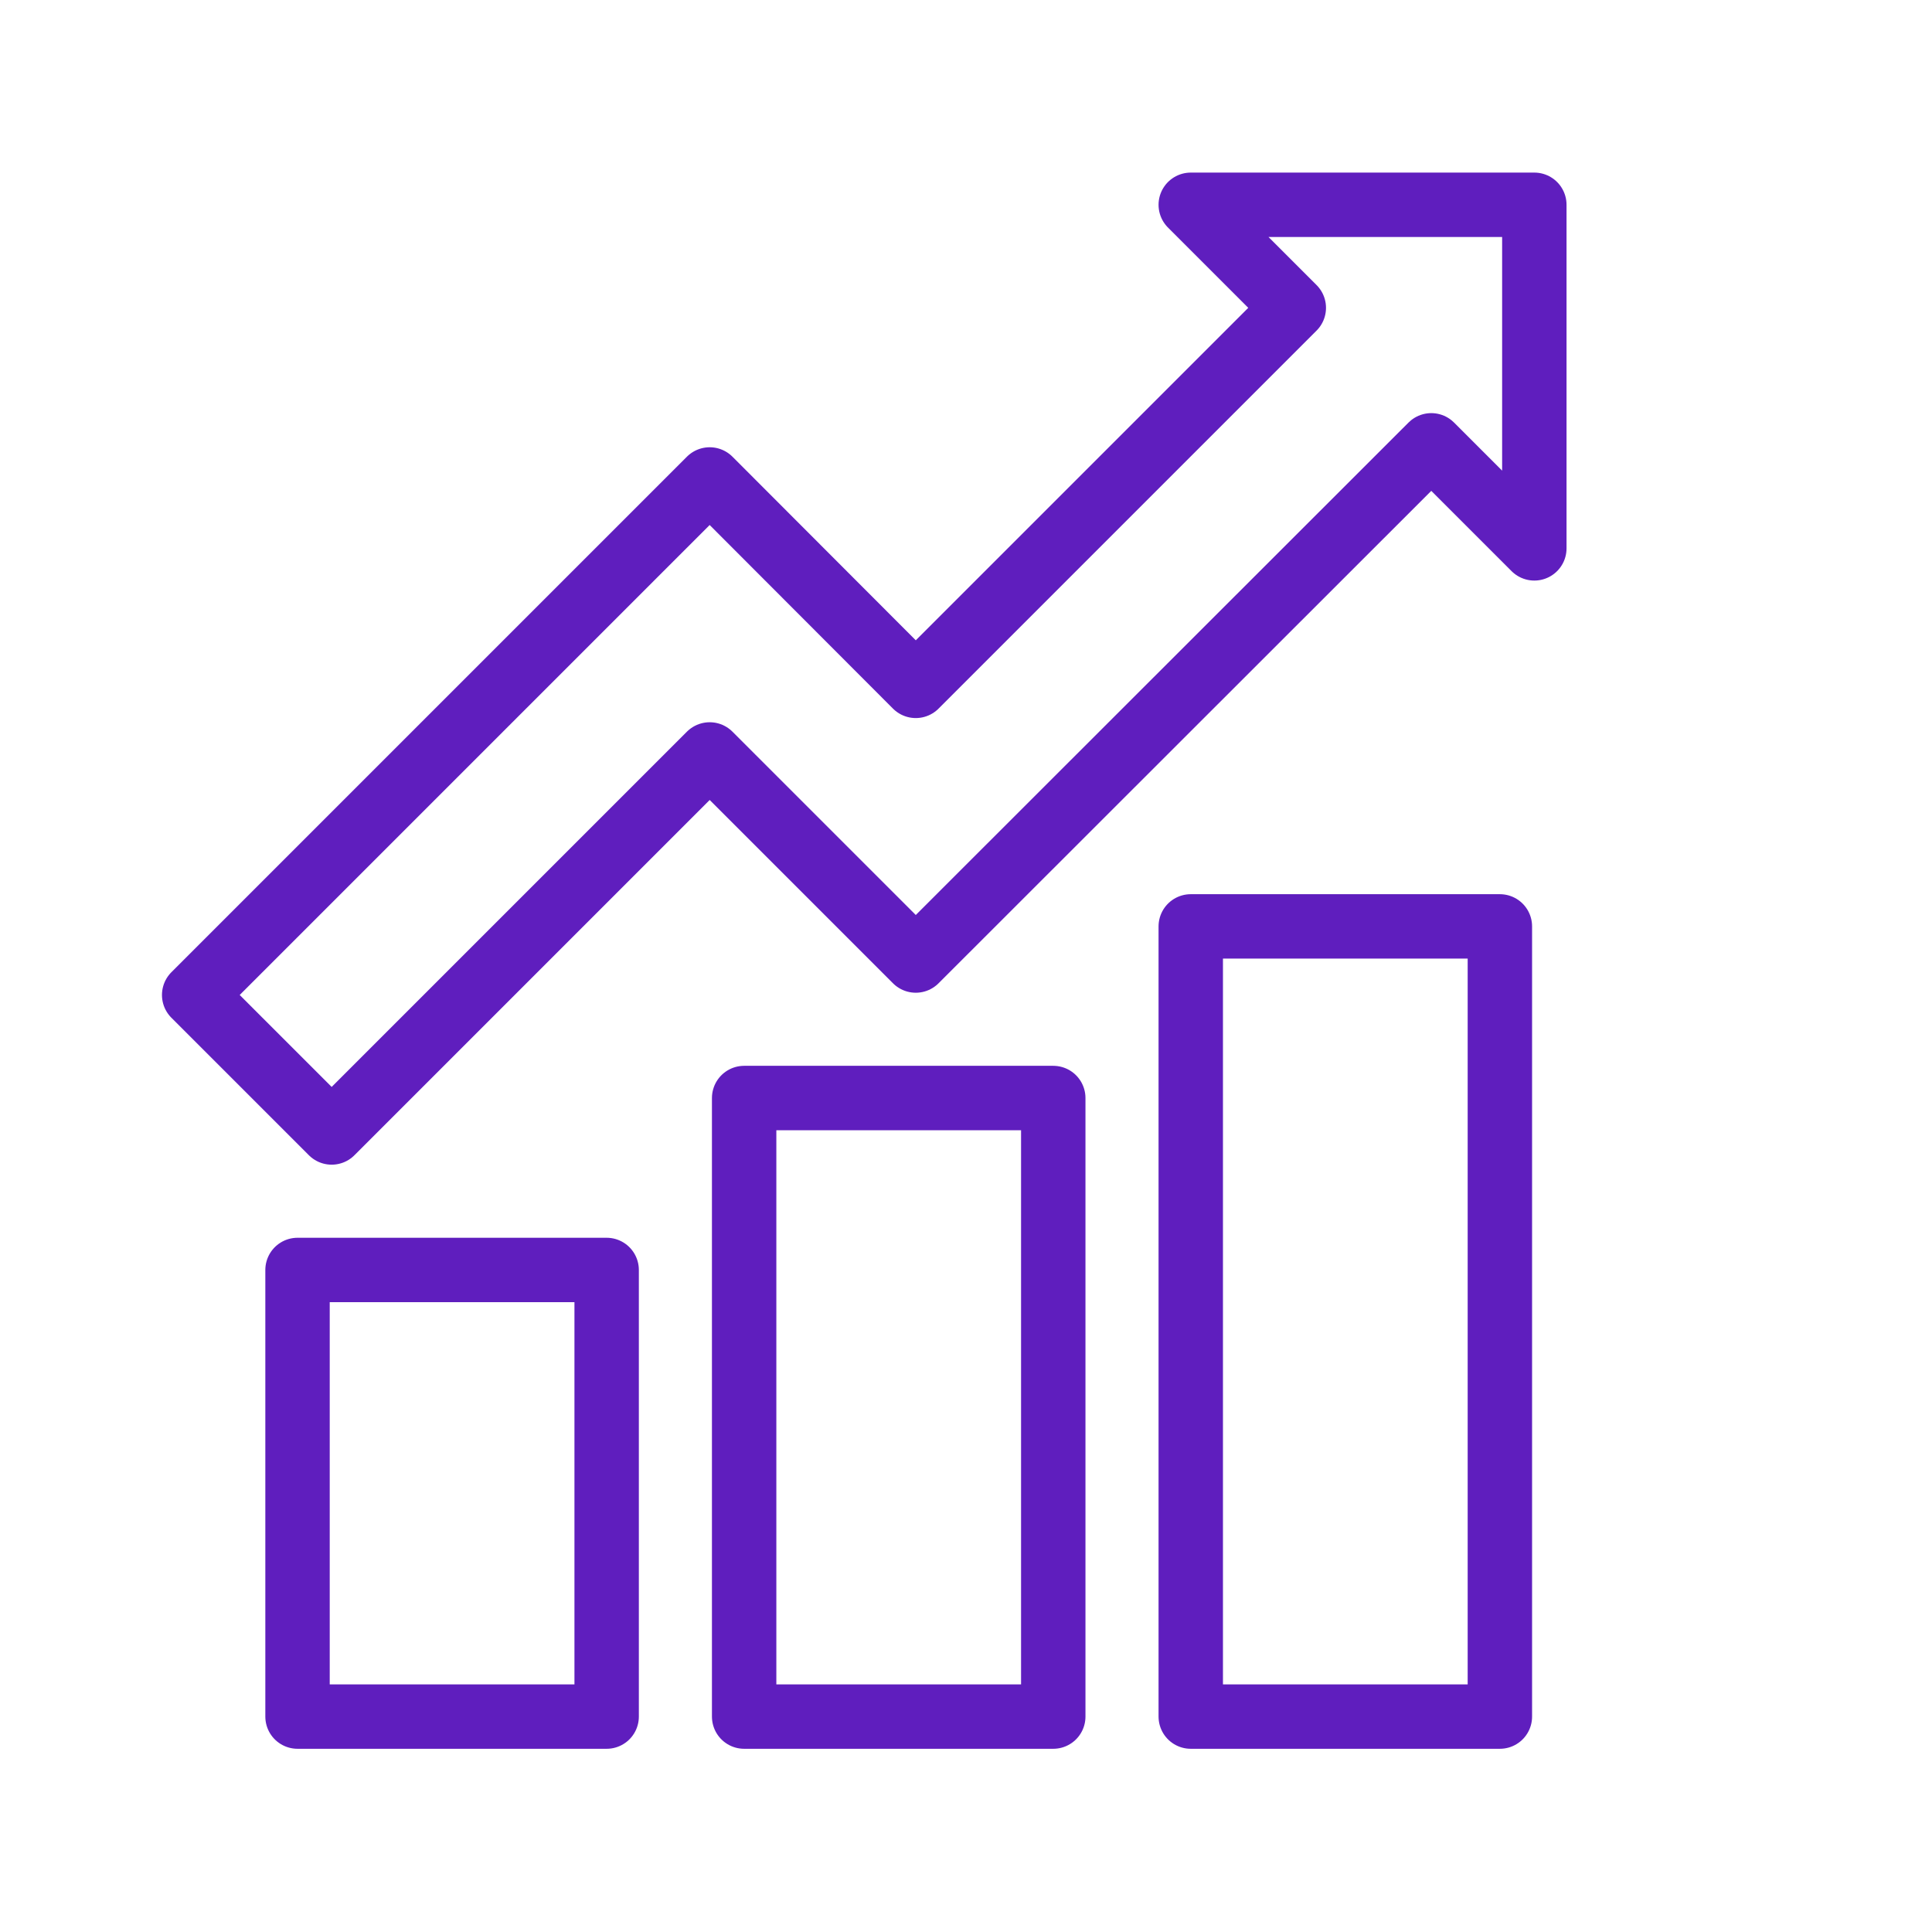
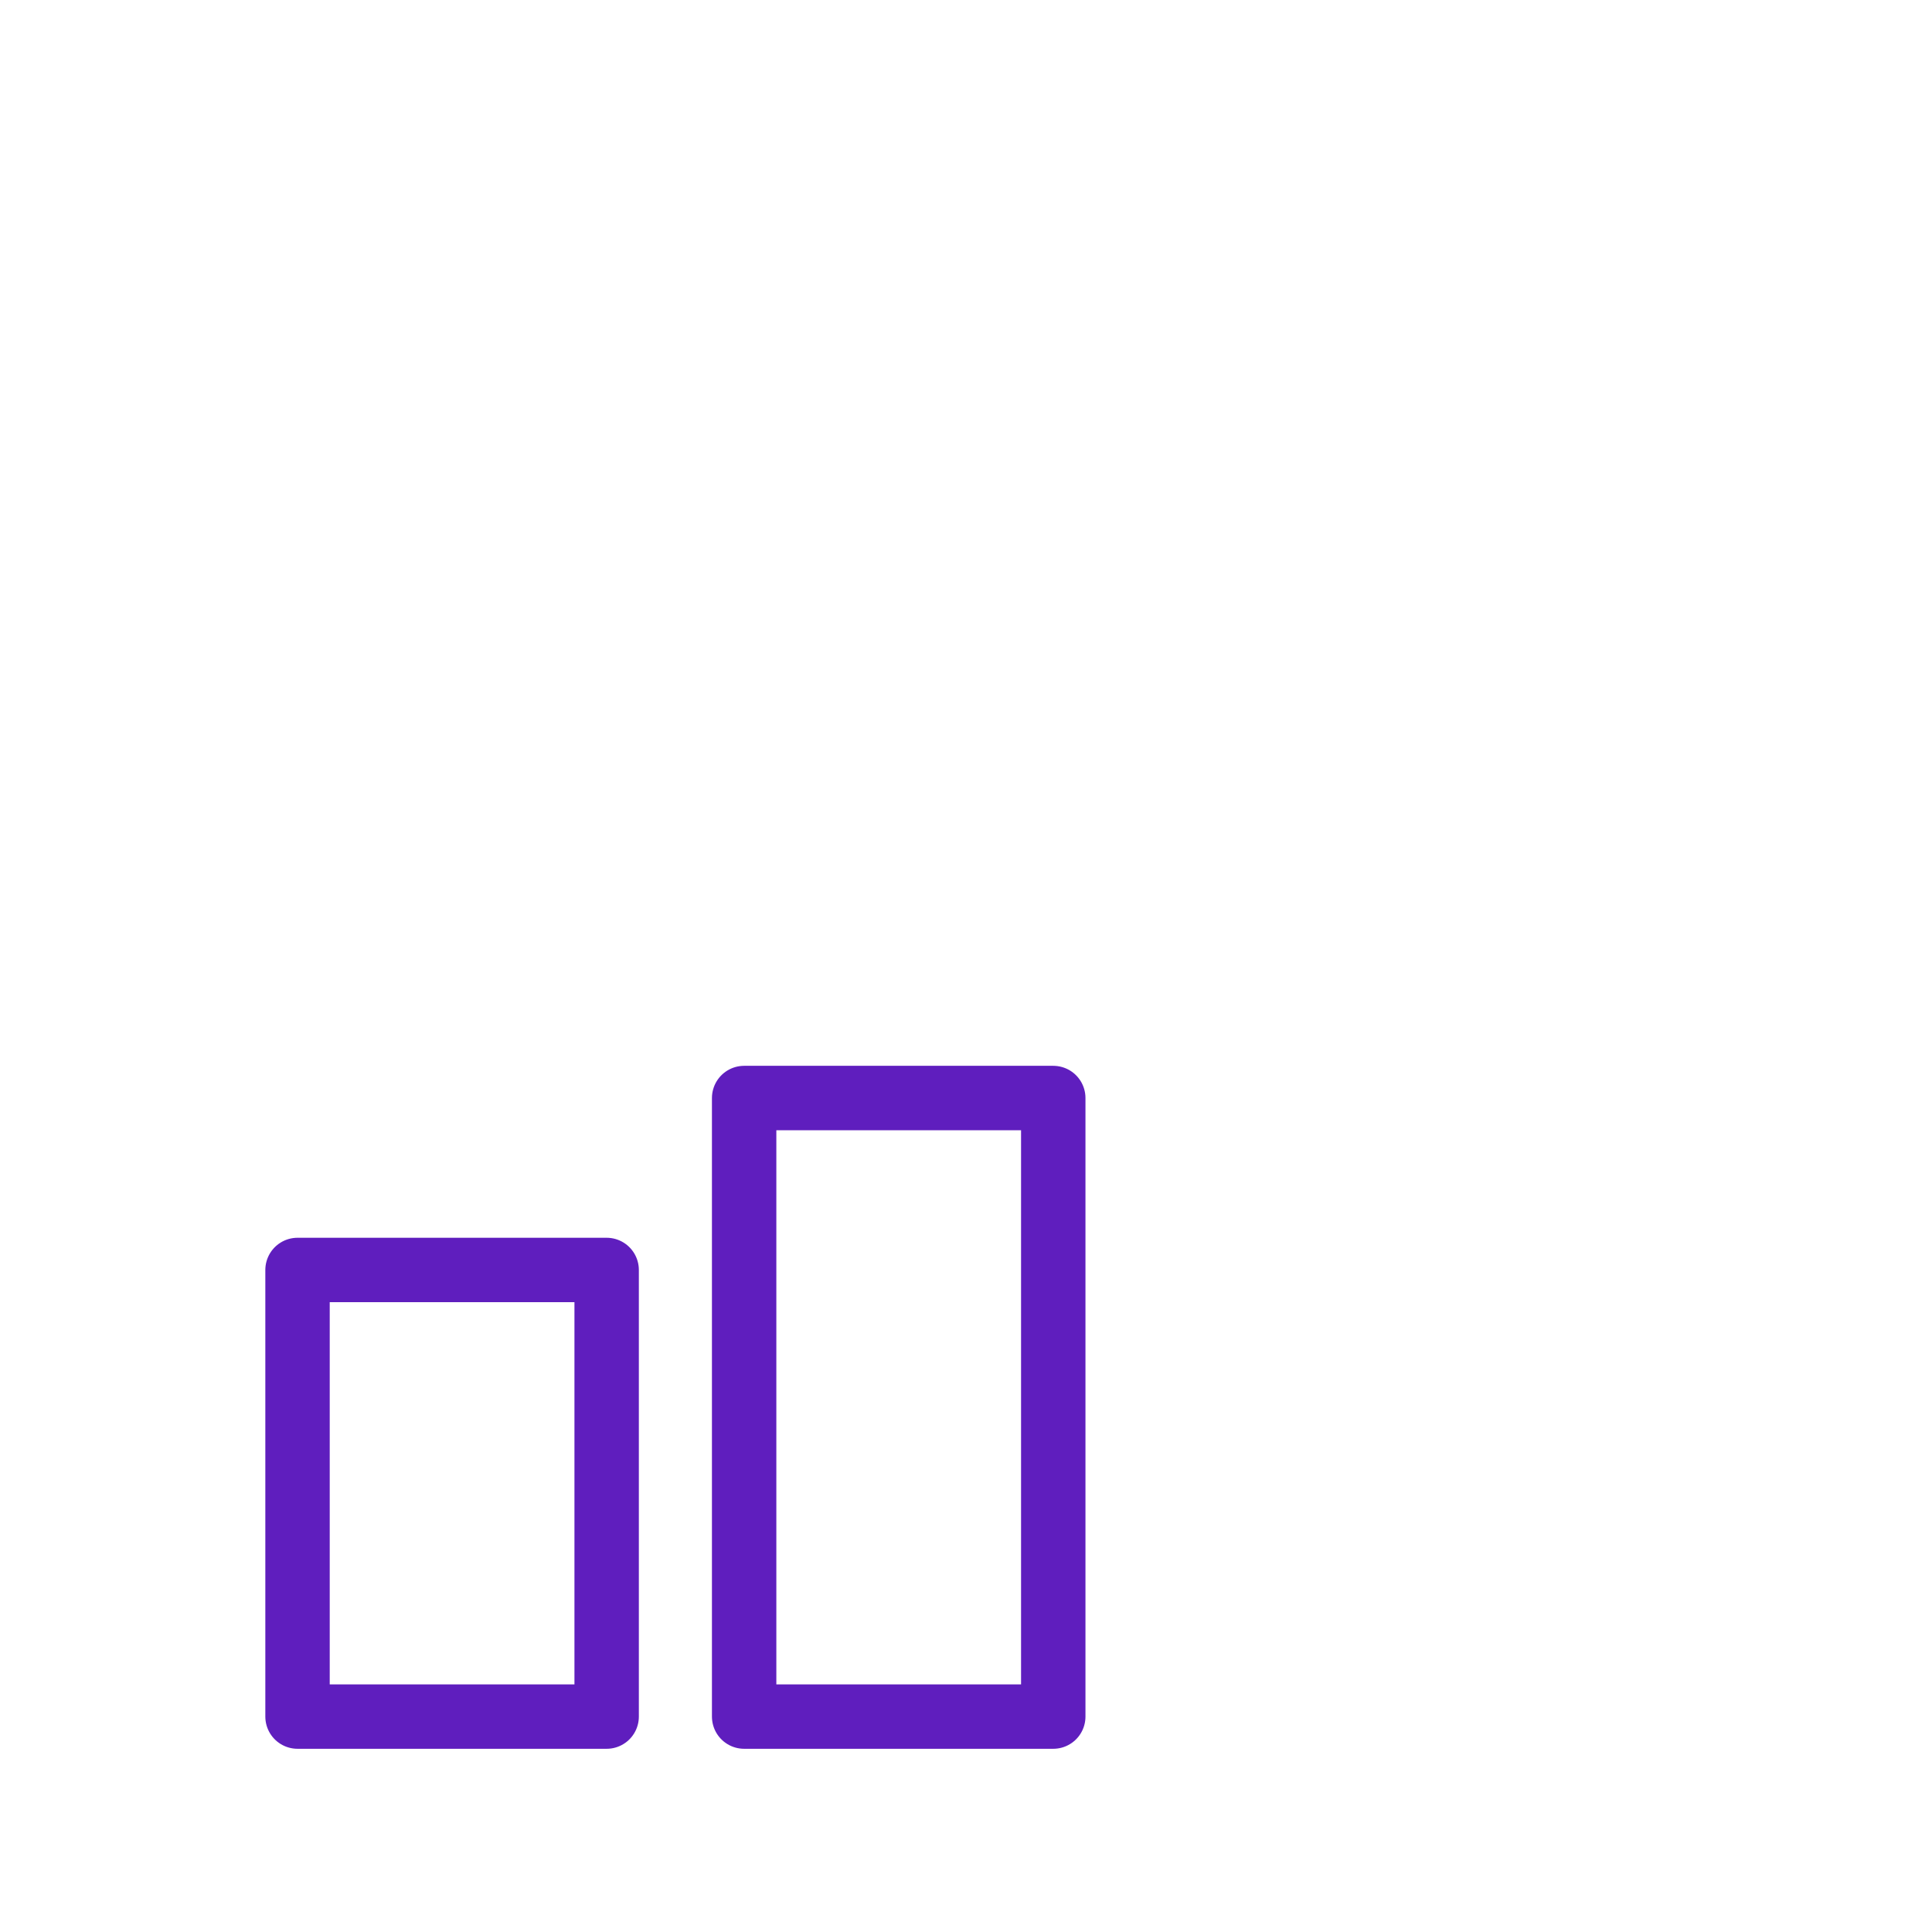
<svg xmlns="http://www.w3.org/2000/svg" id="Layer_1" viewBox="0 0 60 60">
  <defs>
    <style>.cls-1{fill:none;stroke:#5f1ebe;stroke-linecap:square;stroke-linejoin:round;stroke-width:2px;}</style>
  </defs>
-   <rect class="cls-1" x="36.98" y="28.77" width="9.6" height="24.54" />
  <rect class="cls-1" x="9.24" y="39.44" width="9.6" height="13.87" />
  <rect class="cls-1" x="23.11" y="34.1" width="9.6" height="19.21" />
-   <polygon class="cls-1" points="10.3 35.17 22.04 23.43 28.44 29.83 44.45 13.83 47.65 17.03 47.65 6.36 36.98 6.36 40.18 9.56 28.44 21.3 22.04 14.89 6.03 30.9 10.3 35.17" />
</svg>